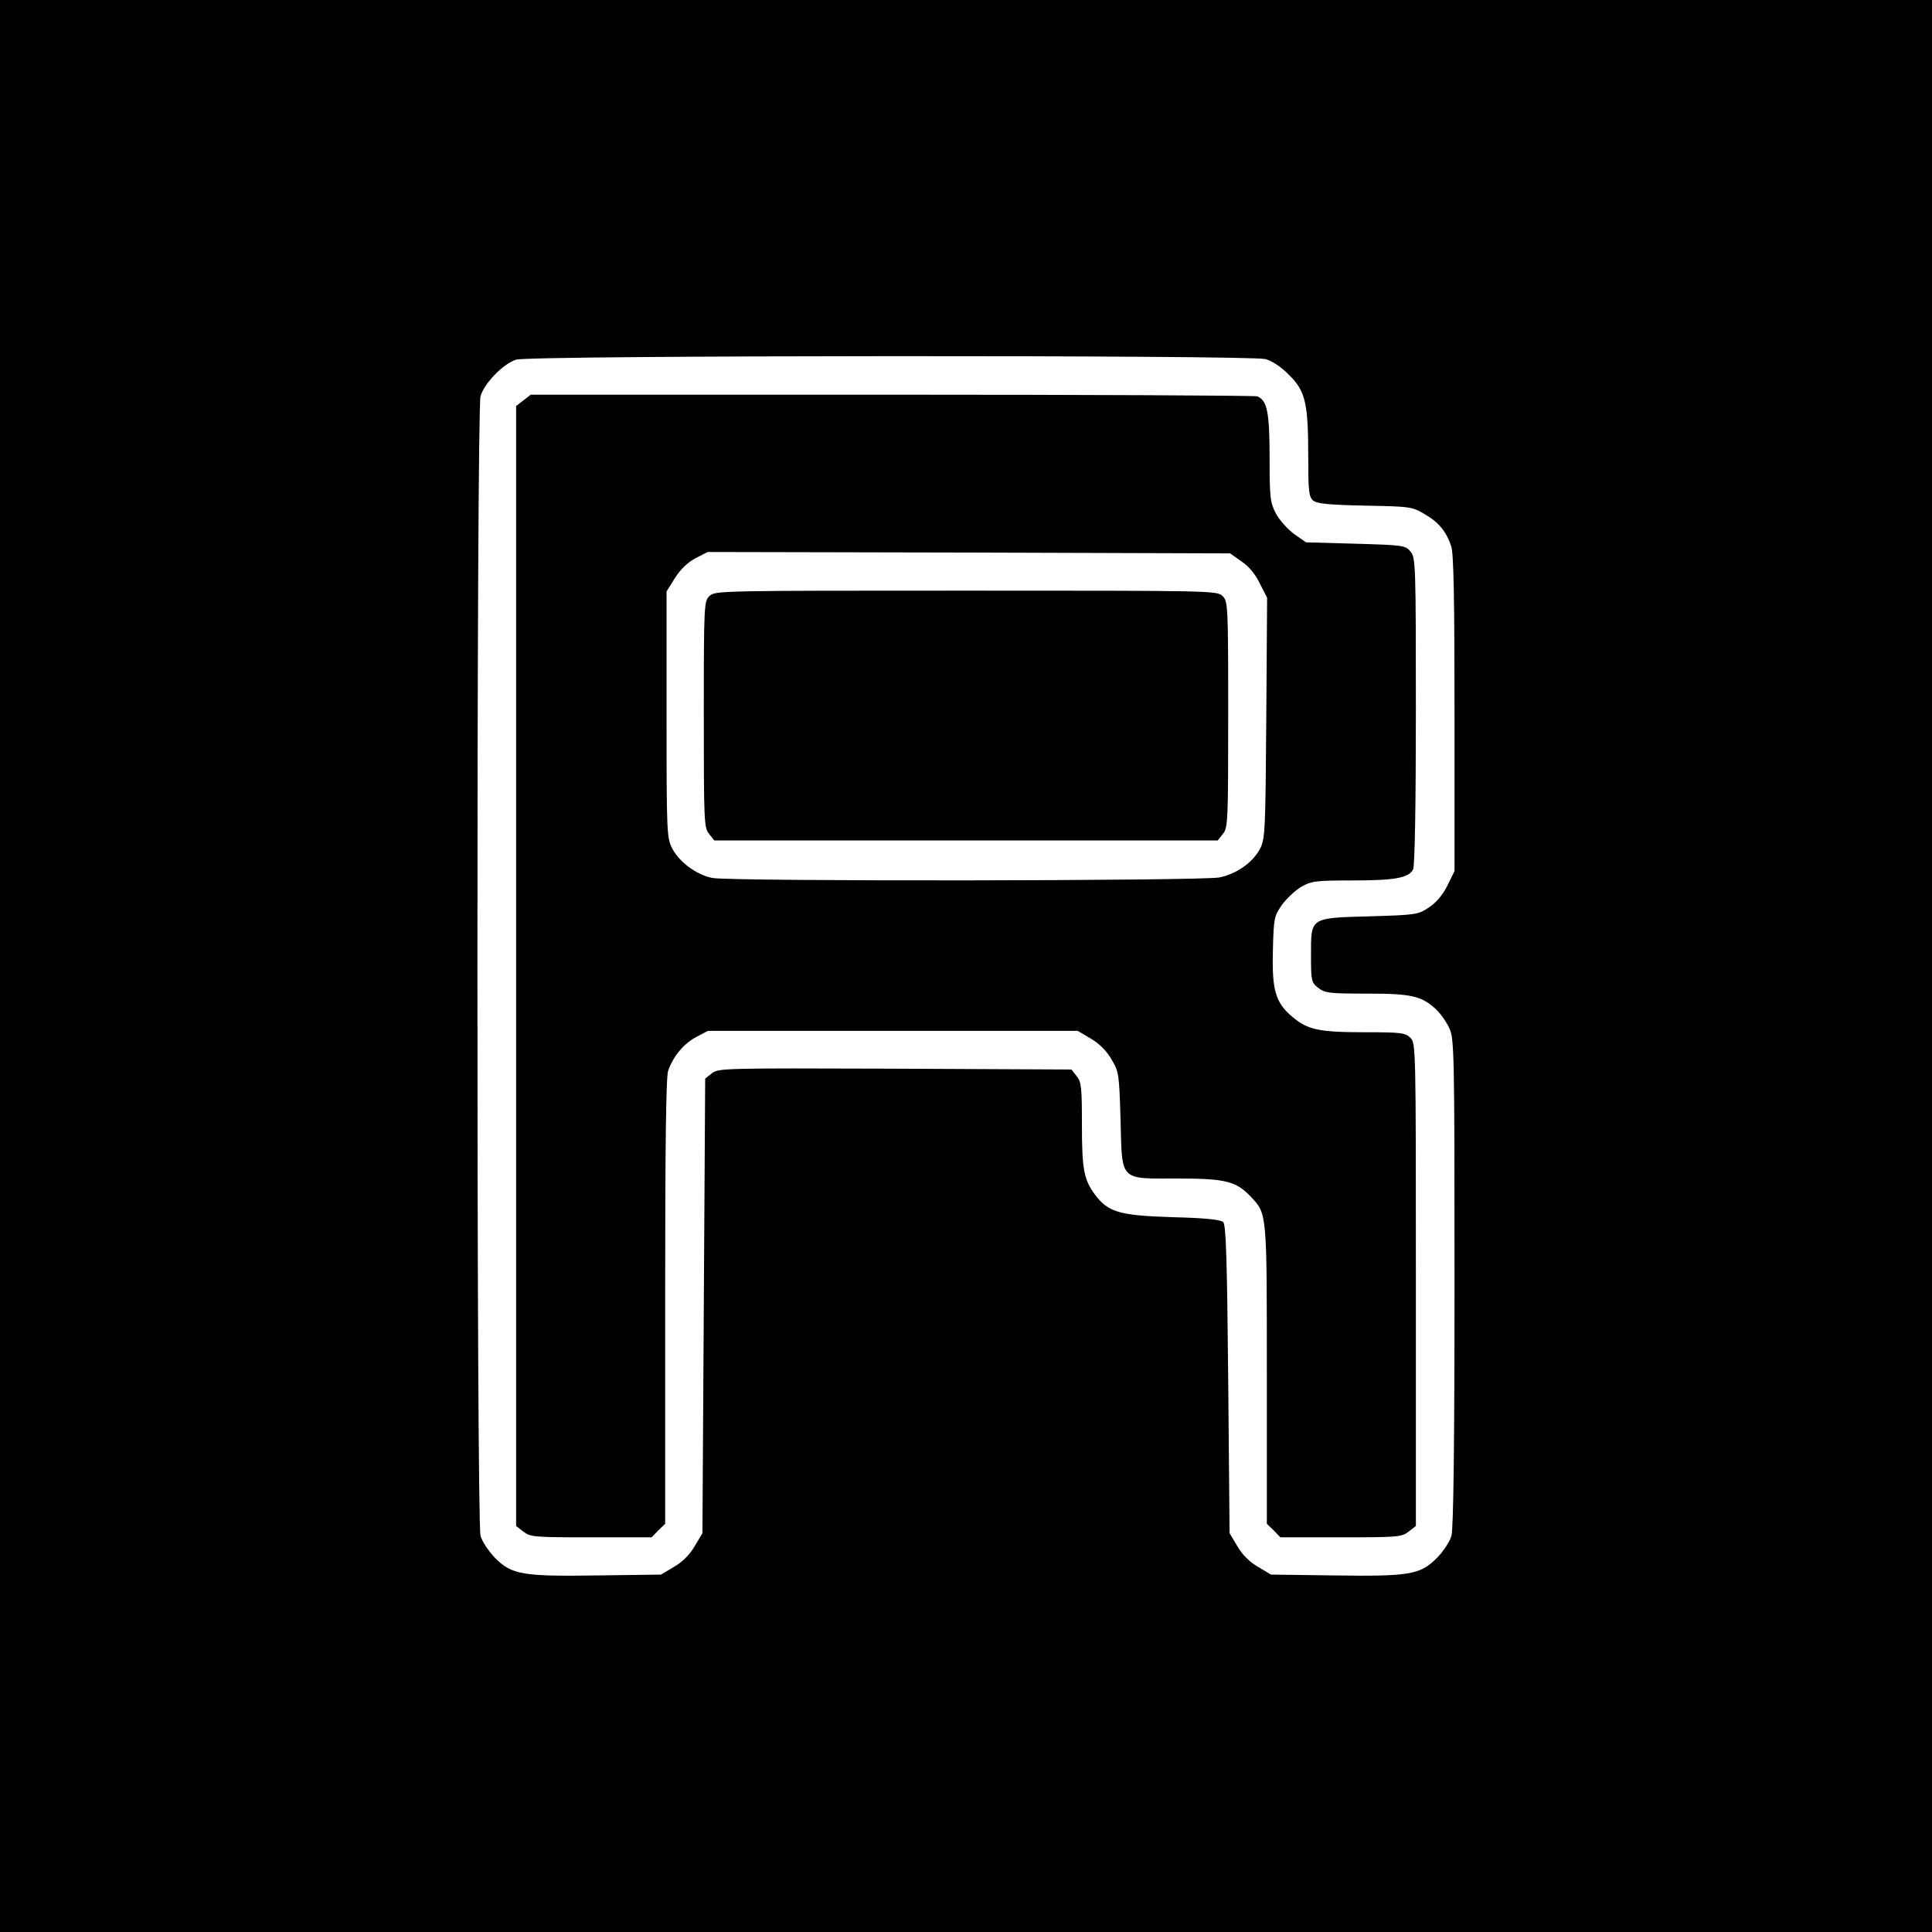
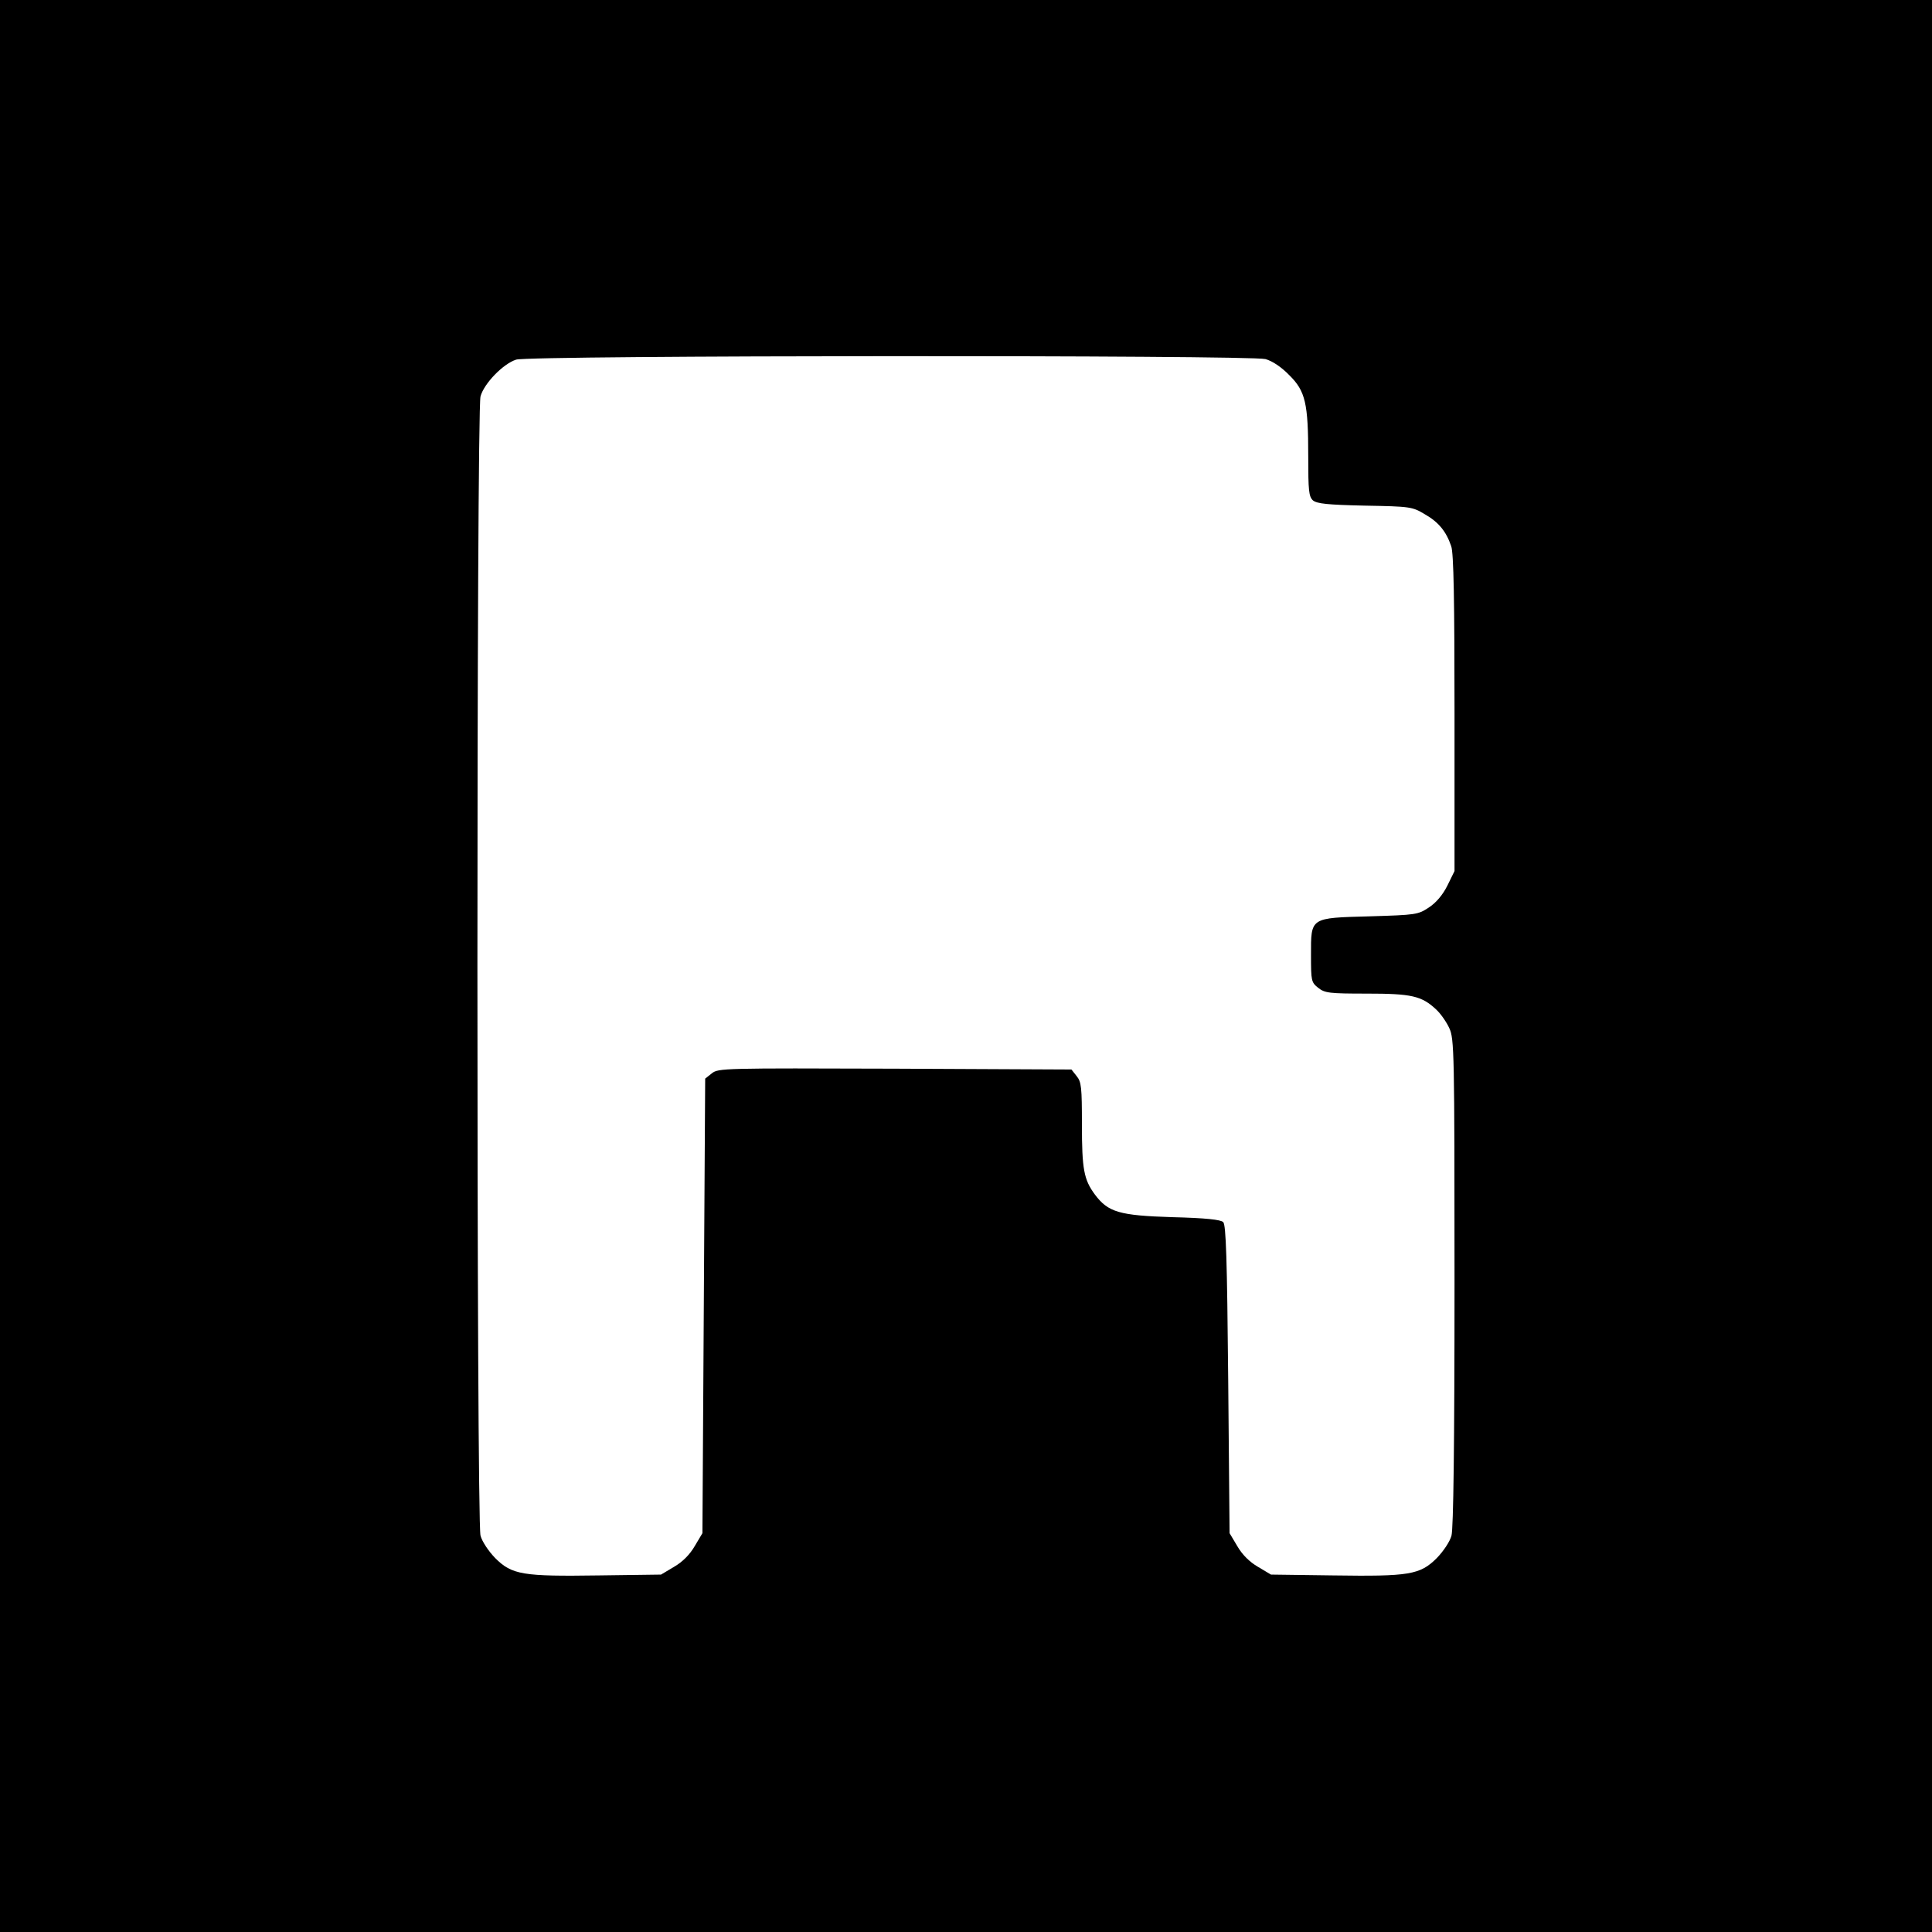
<svg xmlns="http://www.w3.org/2000/svg" version="1.0" width="700pt" height="700pt" viewBox="0 0 700 700" preserveAspectRatio="xMidYMid meet">
  <g transform="translate(0,700) scale(0.1,-0.1)" fill="#000000" stroke="none">
    <path d="M0 3500 l0 -3500 3500 0 3500 0 0 3500 0 3500 -3500 0 -3500 0 0 -3500z m4585 2199 c25 -7 58 -29 86 -58 59 -58 69 -102 69 -295 0 -123 2 -145 17 -159 15 -12 52 -16 188 -19 165 -3 172 -4 217 -31 51 -29 78 -63 96 -116 9 -24 12 -200 12 -606 l0 -571 -26 -53 c-17 -34 -41 -62 -67 -79 -39 -26 -47 -27 -213 -32 -219 -6 -214 -3 -214 -141 0 -93 1 -98 26 -118 24 -19 40 -21 176 -21 162 0 199 -8 252 -58 16 -15 37 -45 47 -67 18 -38 19 -85 19 -920 0 -595 -4 -892 -11 -919 -6 -22 -29 -56 -53 -81 -61 -61 -100 -67 -376 -63 l-225 3 -47 28 c-31 18 -57 44 -75 75 l-28 47 -5 557 c-4 438 -8 560 -18 570 -9 9 -63 15 -185 18 -192 6 -232 18 -280 82 -40 54 -47 92 -47 253 0 136 -2 155 -19 176 l-19 24 -640 3 c-619 2 -640 2 -663 -17 l-24 -19 -5 -824 -5 -823 -28 -47 c-18 -31 -44 -57 -75 -75 l-47 -28 -225 -3 c-276 -4 -315 2 -376 63 -24 25 -47 59 -53 81 -15 55 -15 4073 0 4128 13 47 82 118 129 133 50 16 2658 17 2715 2z" />
-     <path d="M1896 5549 l-26 -20 0 -2029 0 -2029 26 -20 c25 -20 39 -21 246 -21 l219 0 24 25 25 24 0 804 c0 574 3 814 11 838 18 51 55 97 102 122 l42 22 670 0 670 0 47 -28 c31 -18 57 -44 75 -75 27 -45 28 -53 33 -220 6 -225 -6 -212 209 -212 172 0 210 -10 263 -66 59 -63 58 -54 58 -644 l0 -541 25 -24 24 -25 219 0 c207 0 221 1 246 21 l26 20 0 875 c0 861 0 874 -20 894 -18 18 -33 20 -166 20 -166 0 -207 9 -263 57 -60 51 -73 97 -69 241 3 115 4 122 33 164 17 23 49 53 70 65 36 21 53 23 186 23 152 0 203 9 219 40 6 12 10 231 10 573 0 531 -1 556 -19 578 -19 23 -25 24 -199 29 l-180 5 -43 30 c-23 17 -53 50 -66 74 -21 41 -23 56 -23 203 0 165 -9 208 -45 222 -9 3 -605 6 -1324 6 l-1308 0 -27 -21z m2602 -583 c27 -18 51 -47 67 -81 l26 -51 -3 -435 c-3 -405 -4 -437 -22 -473 -25 -49 -84 -92 -147 -105 -61 -13 -1771 -15 -1838 -2 -57 11 -119 57 -145 106 -20 39 -21 53 -21 486 l0 446 30 48 c20 32 45 56 74 72 l45 23 946 -2 947 -3 41 -29z" />
-     <path d="M2570 4840 c-19 -19 -20 -33 -20 -429 0 -388 1 -410 19 -432 l19 -24 912 0 912 0 19 24 c18 22 19 44 19 432 0 396 -1 410 -20 429 -20 20 -33 20 -930 20 -897 0 -910 0 -930 -20z" />
  </g>
</svg>